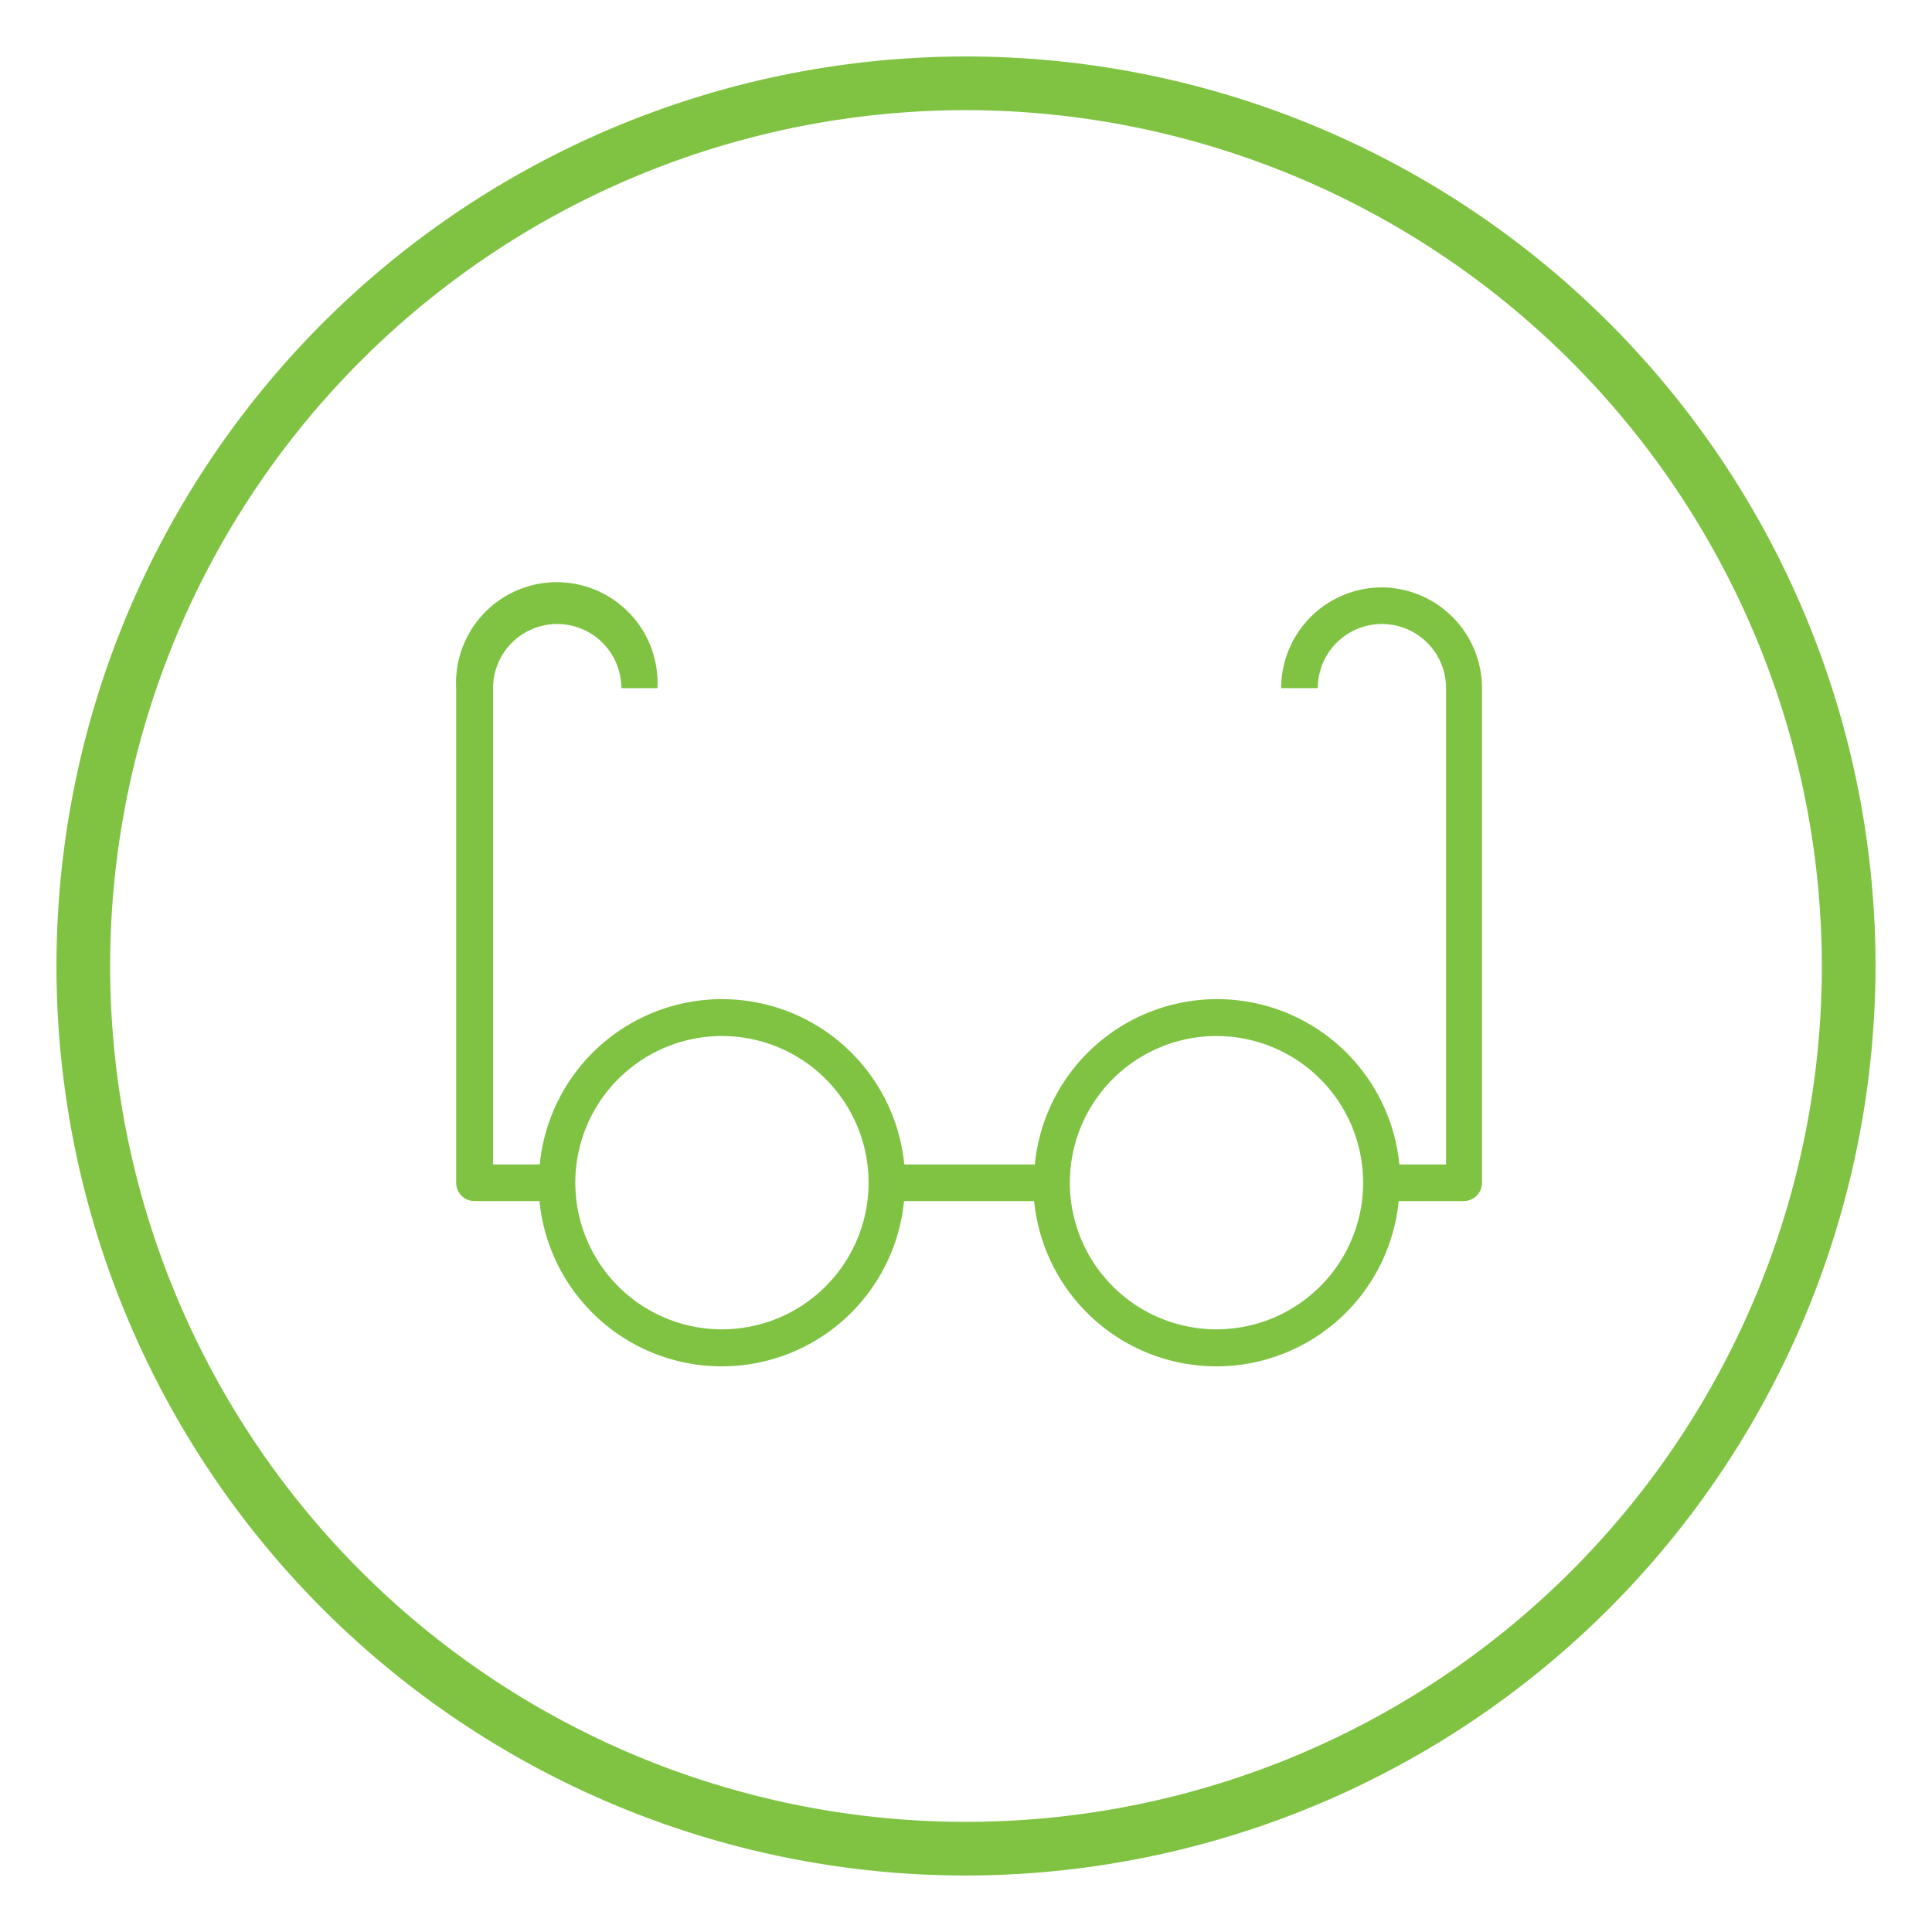
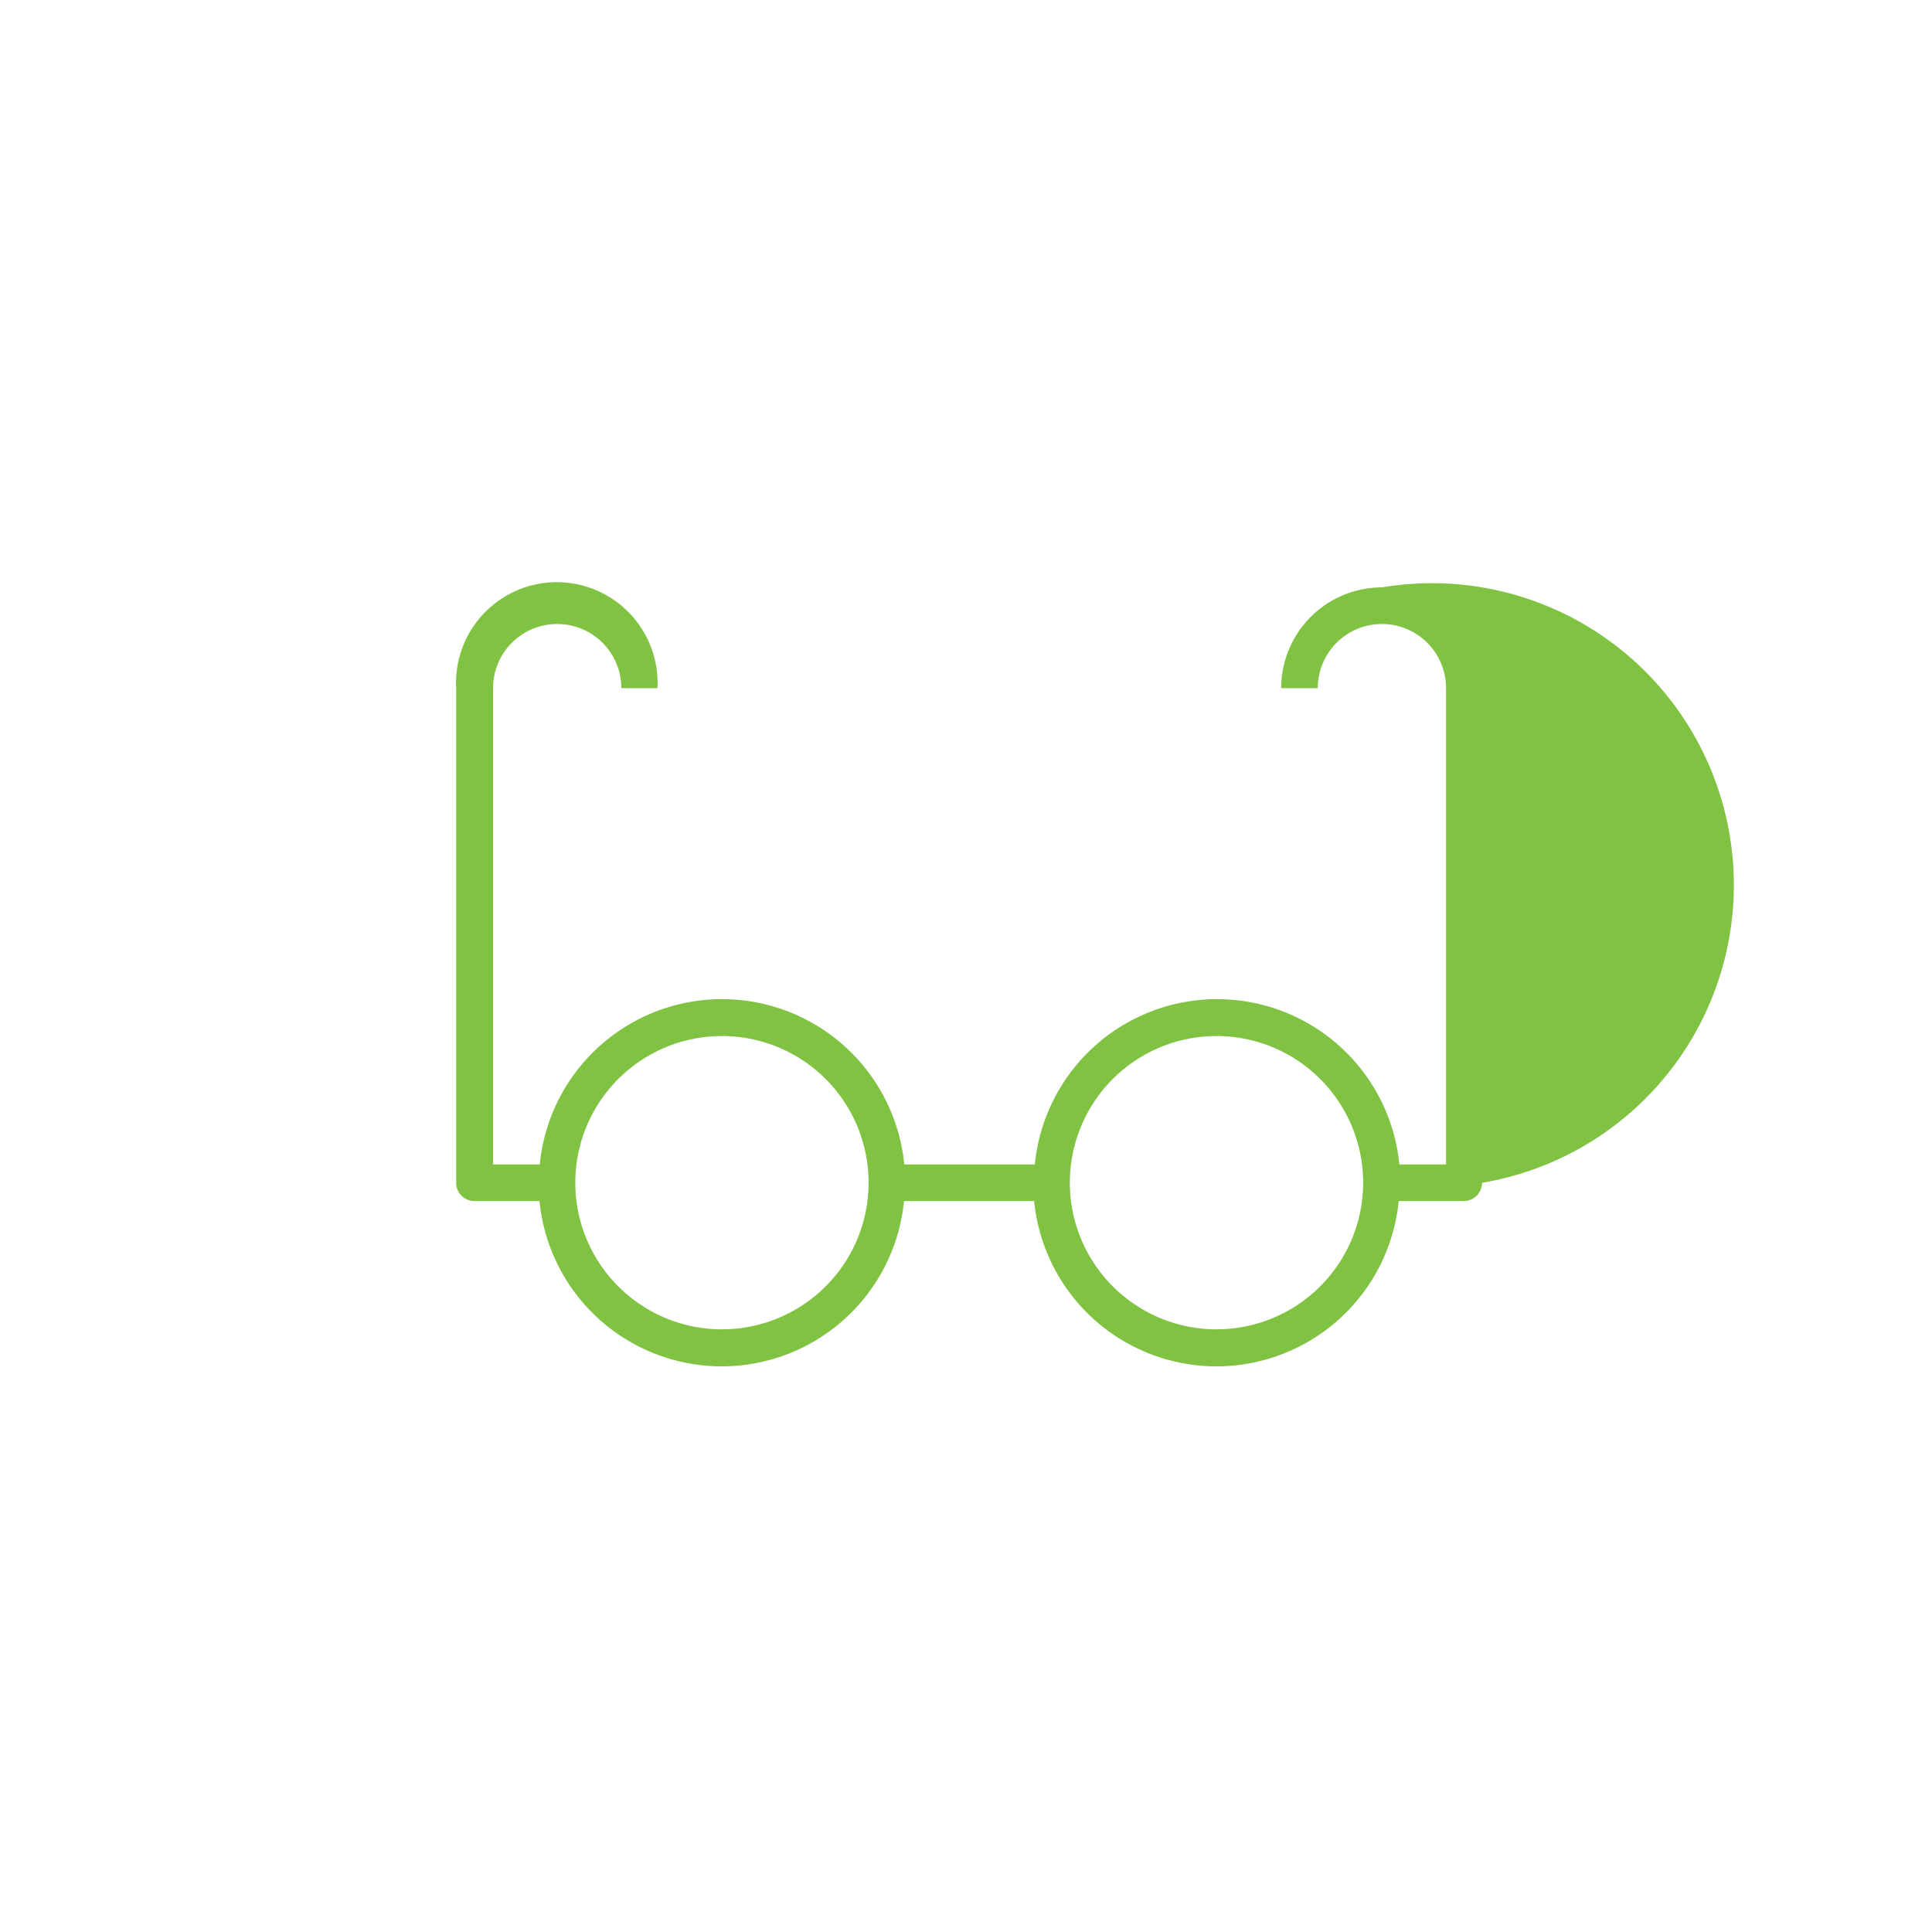
<svg xmlns="http://www.w3.org/2000/svg" id="Layer_1" data-name="Layer 1" viewBox="0 0 144 144">
  <defs>
    <style>.cls-1{fill:#80c343;}</style>
  </defs>
  <title>Artboard 1</title>
-   <path class="cls-1" d="M103,43.78a7.52,7.52,0,0,0-7.51,7.51h2.73a4.78,4.78,0,1,1,9.56,0v35.5h-3.48a13.65,13.65,0,0,0-27.17,0H67.4a13.65,13.65,0,0,0-27.17,0H36.75V51.29a4.78,4.78,0,1,1,9.56,0H49a7.51,7.51,0,1,0-15,0V88.16a1.36,1.36,0,0,0,1.37,1.36h4.84a13.65,13.65,0,0,0,27.17,0h9.7a13.65,13.65,0,0,0,27.17,0h4.84a1.36,1.36,0,0,0,1.37-1.36V51.29A7.52,7.52,0,0,0,103,43.78ZM53.82,99.08A10.93,10.93,0,1,1,64.74,88.16,10.93,10.93,0,0,1,53.82,99.08Zm36.86,0A10.93,10.93,0,1,1,101.6,88.16,10.93,10.93,0,0,1,90.68,99.08Z" />
-   <path class="cls-1" d="M72,139.79A67.79,67.79,0,1,1,139.79,72,67.87,67.87,0,0,1,72,139.79ZM72,8.21A63.79,63.79,0,1,0,135.79,72,63.87,63.87,0,0,0,72,8.21Z" />
+   <path class="cls-1" d="M103,43.78a7.52,7.52,0,0,0-7.51,7.51h2.73a4.78,4.78,0,1,1,9.56,0v35.5h-3.48a13.65,13.65,0,0,0-27.17,0H67.4a13.65,13.65,0,0,0-27.17,0H36.75V51.29a4.78,4.78,0,1,1,9.56,0H49a7.51,7.51,0,1,0-15,0V88.16a1.36,1.36,0,0,0,1.37,1.36h4.84a13.65,13.65,0,0,0,27.17,0h9.7a13.65,13.65,0,0,0,27.17,0h4.84a1.36,1.36,0,0,0,1.37-1.36A7.52,7.52,0,0,0,103,43.78ZM53.82,99.08A10.93,10.93,0,1,1,64.74,88.16,10.93,10.93,0,0,1,53.82,99.08Zm36.86,0A10.93,10.93,0,1,1,101.6,88.16,10.93,10.93,0,0,1,90.68,99.08Z" />
</svg>